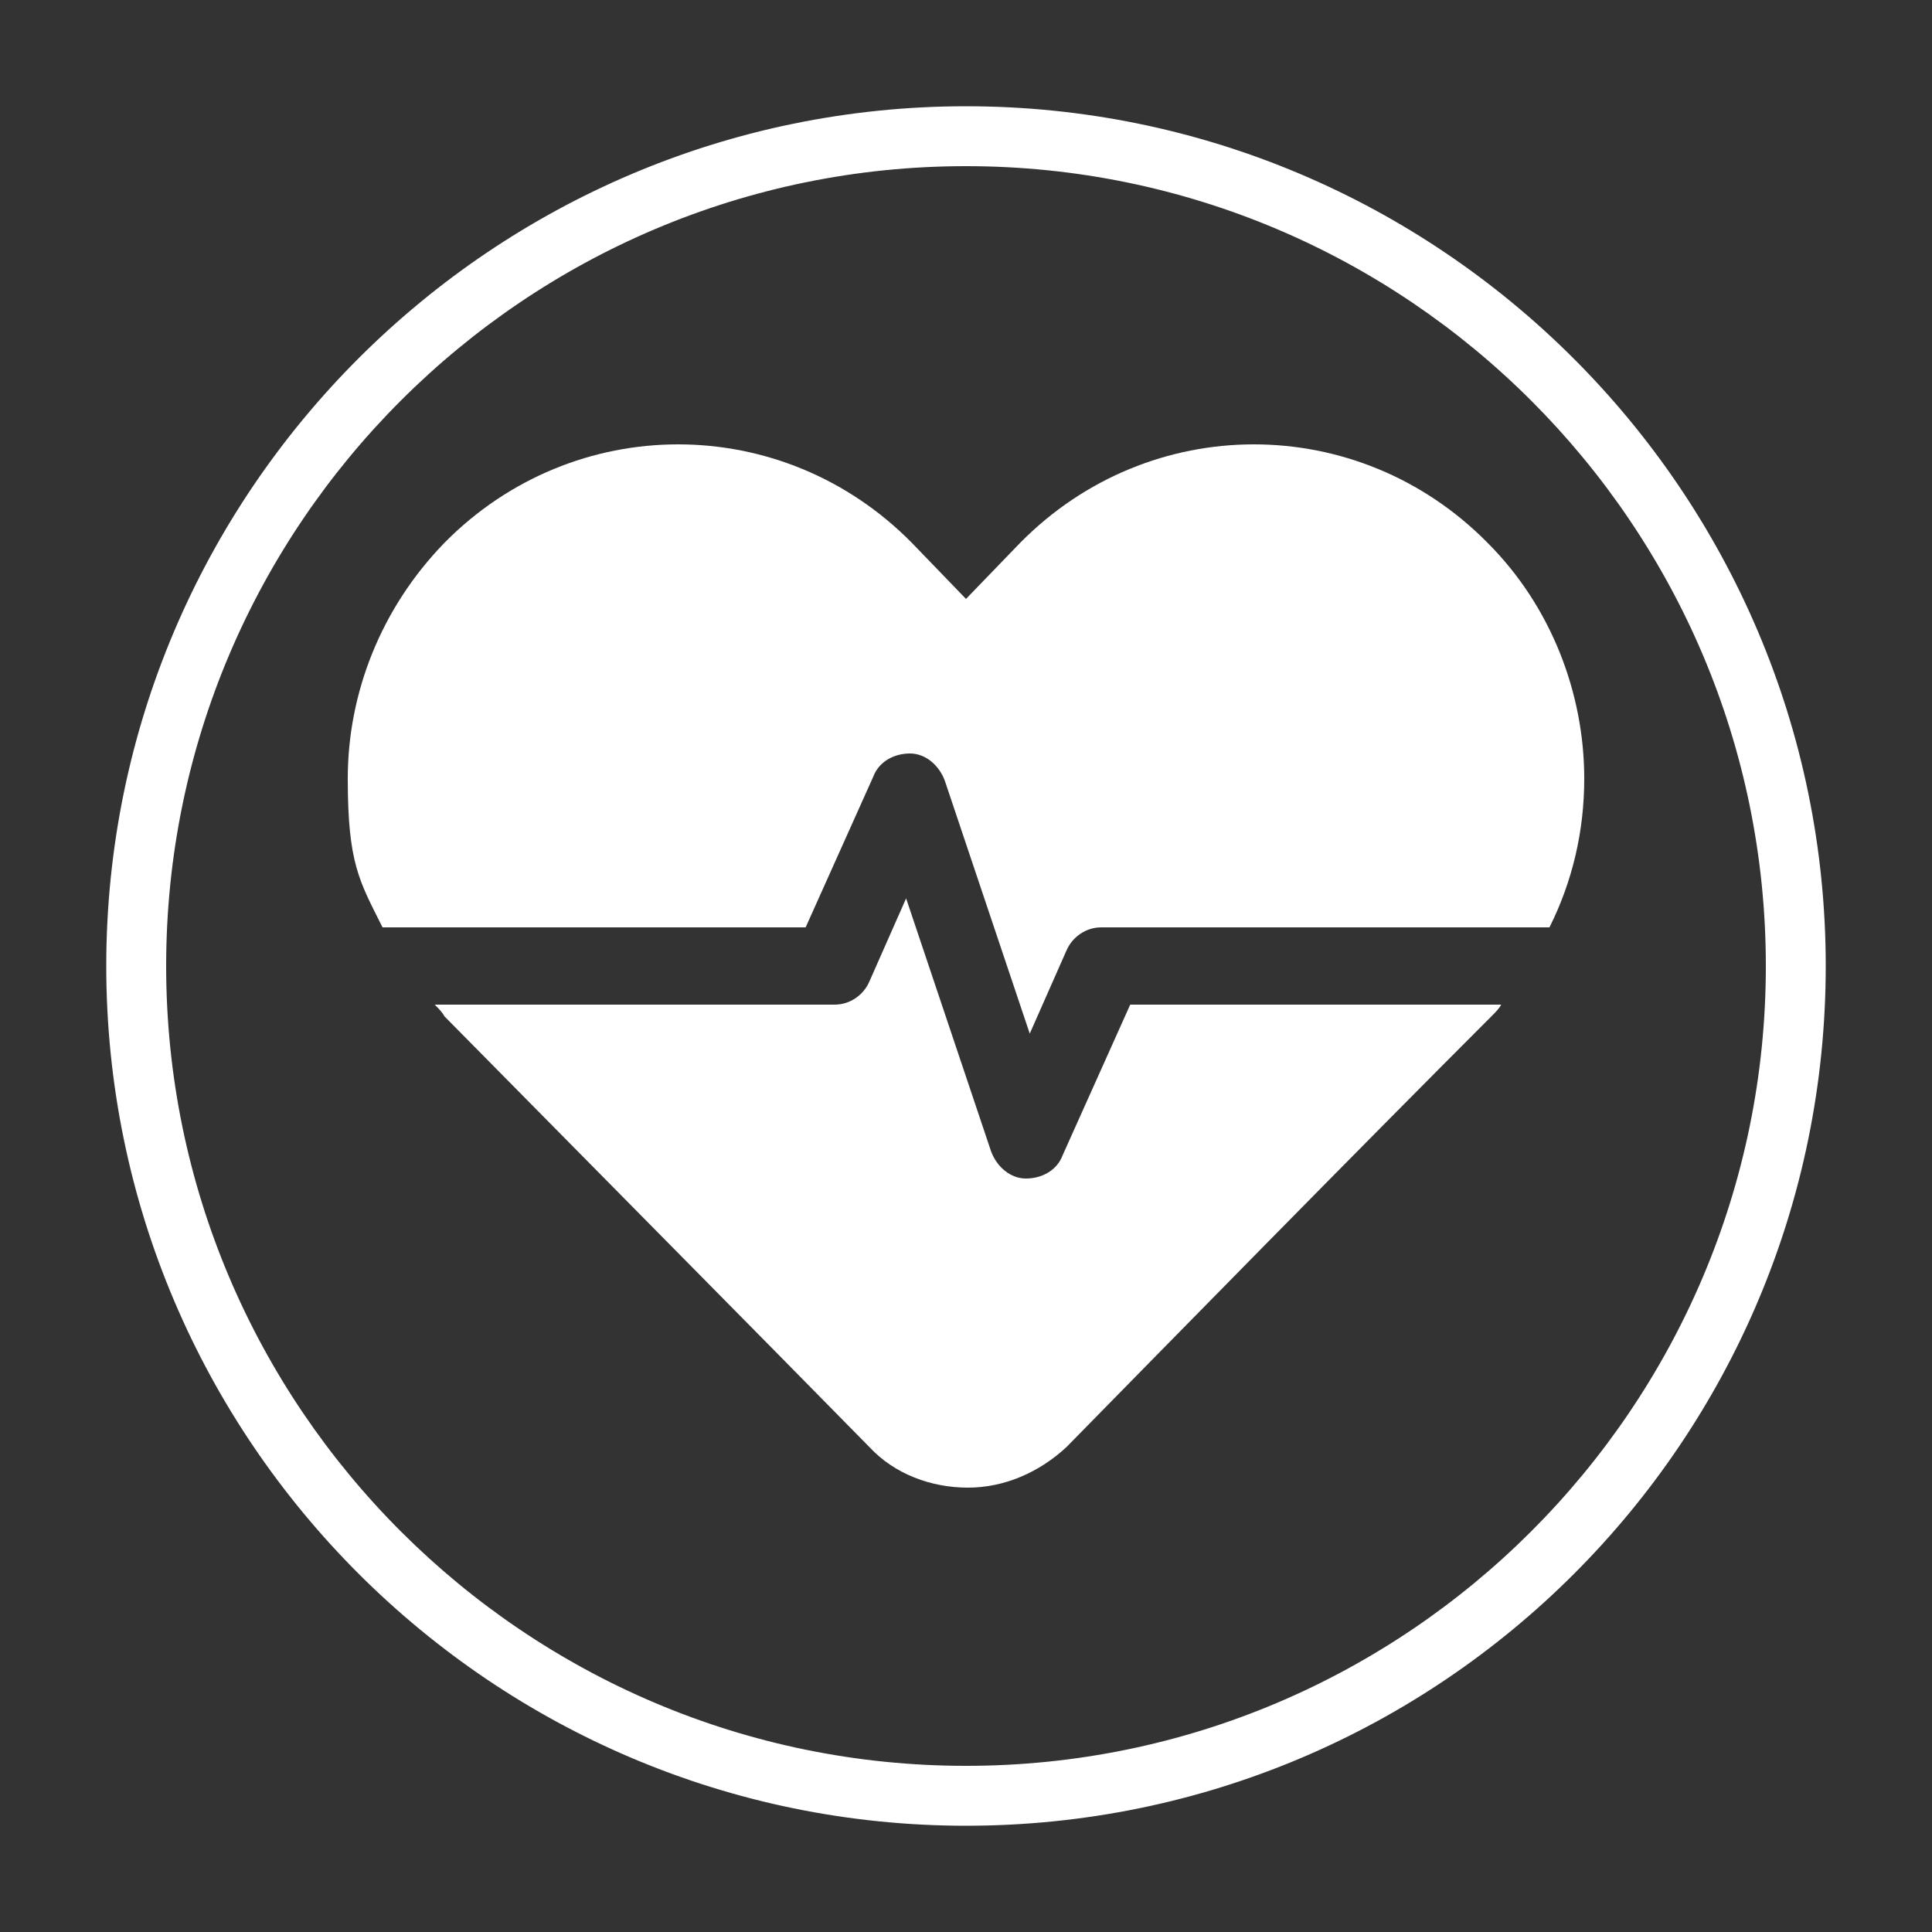
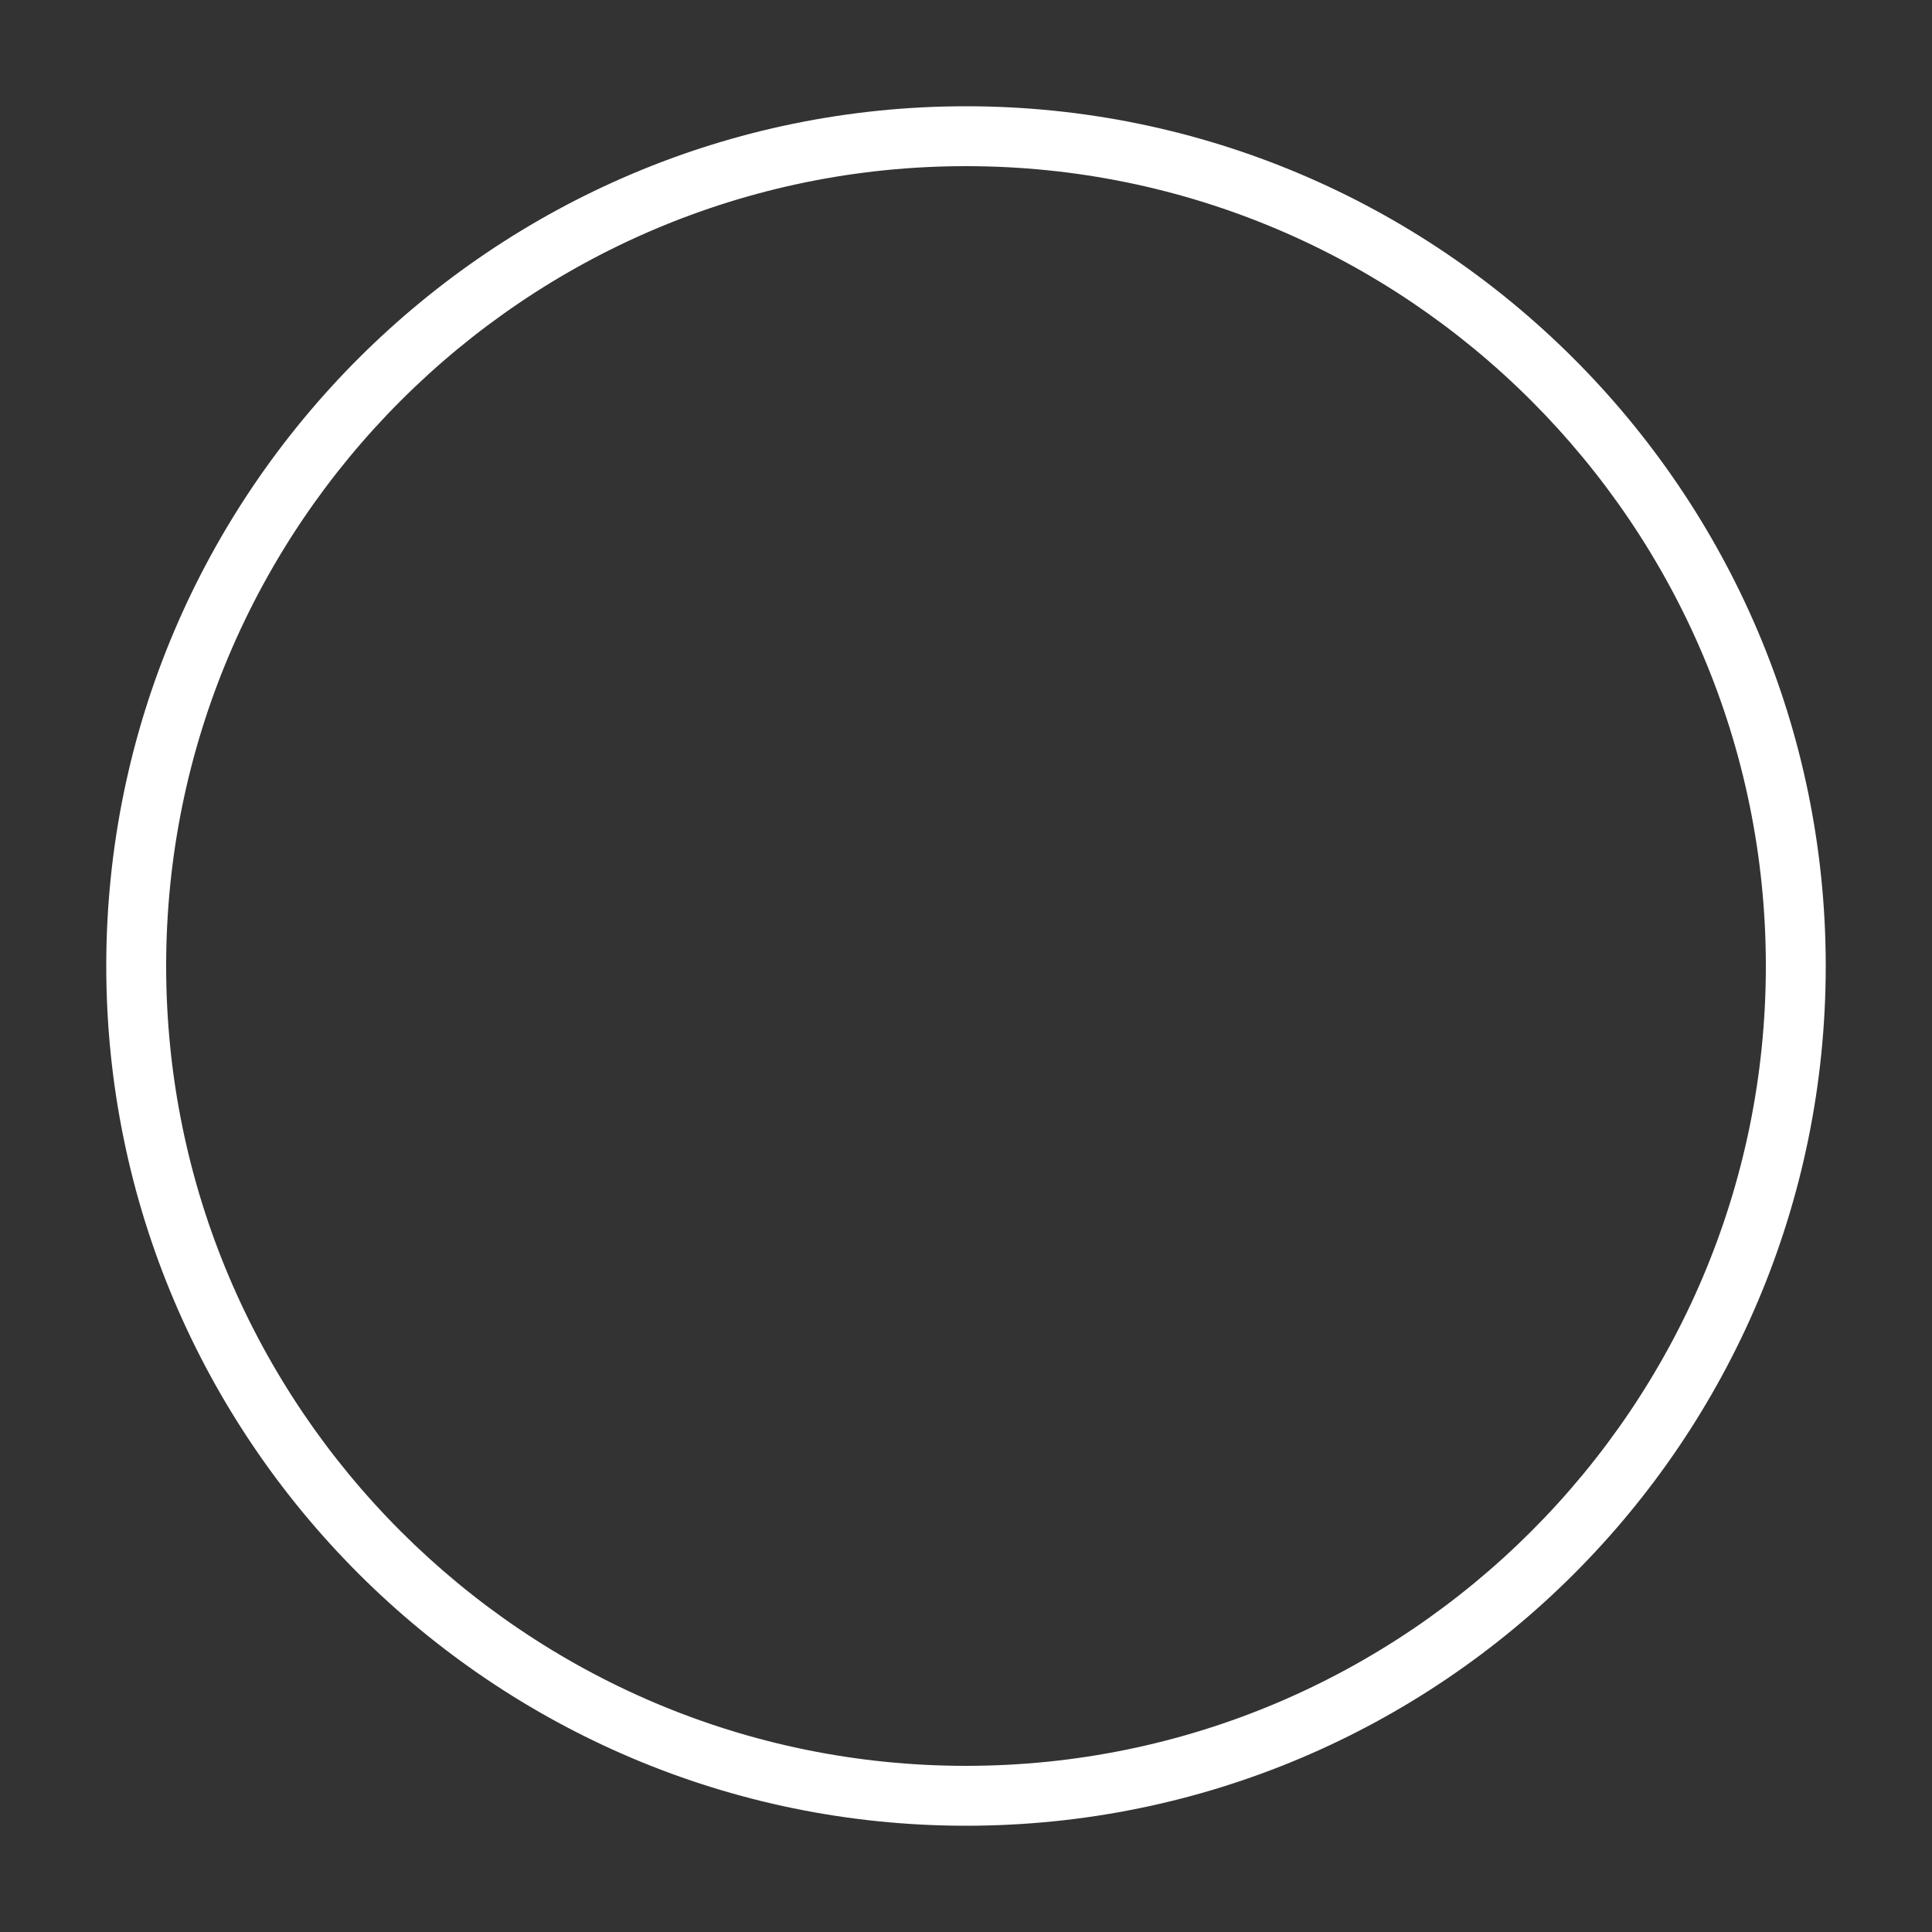
<svg xmlns="http://www.w3.org/2000/svg" id="Livello_1" version="1.1" viewBox="0 0 100 100">
  <rect x="0" y="0" width="100" height="100" fill="#333333" stroke="none" />
  <defs>
    <style>
      .st0 {
        fill-rule: evenodd;
      }

      .st0, .st1 {
        fill: #fff;
      }

      .st1 {
        stroke: #fff;
        stroke-miterlimit: 10;
      }
    </style>
  </defs>
-   <path class="st1" d="M50,94c-24.2,0-44-19.7-44-44S25.8,6,50,6s44,19.7,44,44-19.7,44-44,44ZM50,8.1c-23.1,0-41.9,18.8-41.9,41.9s18.8,41.9,41.9,41.9,41.9-18.8,41.9-41.9S73.1,8.1,50,8.1Z" />
-   <path class="st0" d="M22.5,52c.2.2.4.4.5.6,7,7.1,16.8,17,22,22.3,1.3,1.4,3.2,2.1,5.1,2.1s3.7-.8,5.1-2.1c5.2-5.3,14.9-15.2,22-22.3.2-.2.4-.4.5-.6h-19.2l-3.5,7.8c-.3.8-1.1,1.2-1.9,1.2-.8,0-1.5-.6-1.8-1.4l-4.4-13.1-1.9,4.3c-.3.7-1,1.2-1.8,1.2h-20.5ZM19.8,48h21.9l3.5-7.8c.3-.8,1.1-1.2,1.9-1.2.8,0,1.5.6,1.8,1.4l4.4,13.1,1.9-4.3c.3-.7,1-1.2,1.8-1.2h23.2c1.2-2.4,1.8-5,1.8-7.7,0-4.4-1.7-8.9-5-12.2-6.7-6.8-17.5-6.8-24.2,0l-2.8,2.9-2.8-2.9c-6.7-6.8-17.5-6.8-24.2,0-3.3,3.4-5,7.8-5,12.2s.6,5.3,1.8,7.7Z" />
+   <path class="st1" d="M50,94c-24.2,0-44-19.7-44-44S25.8,6,50,6s44,19.7,44,44-19.7,44-44,44M50,8.1c-23.1,0-41.9,18.8-41.9,41.9s18.8,41.9,41.9,41.9,41.9-18.8,41.9-41.9S73.1,8.1,50,8.1Z" />
</svg>